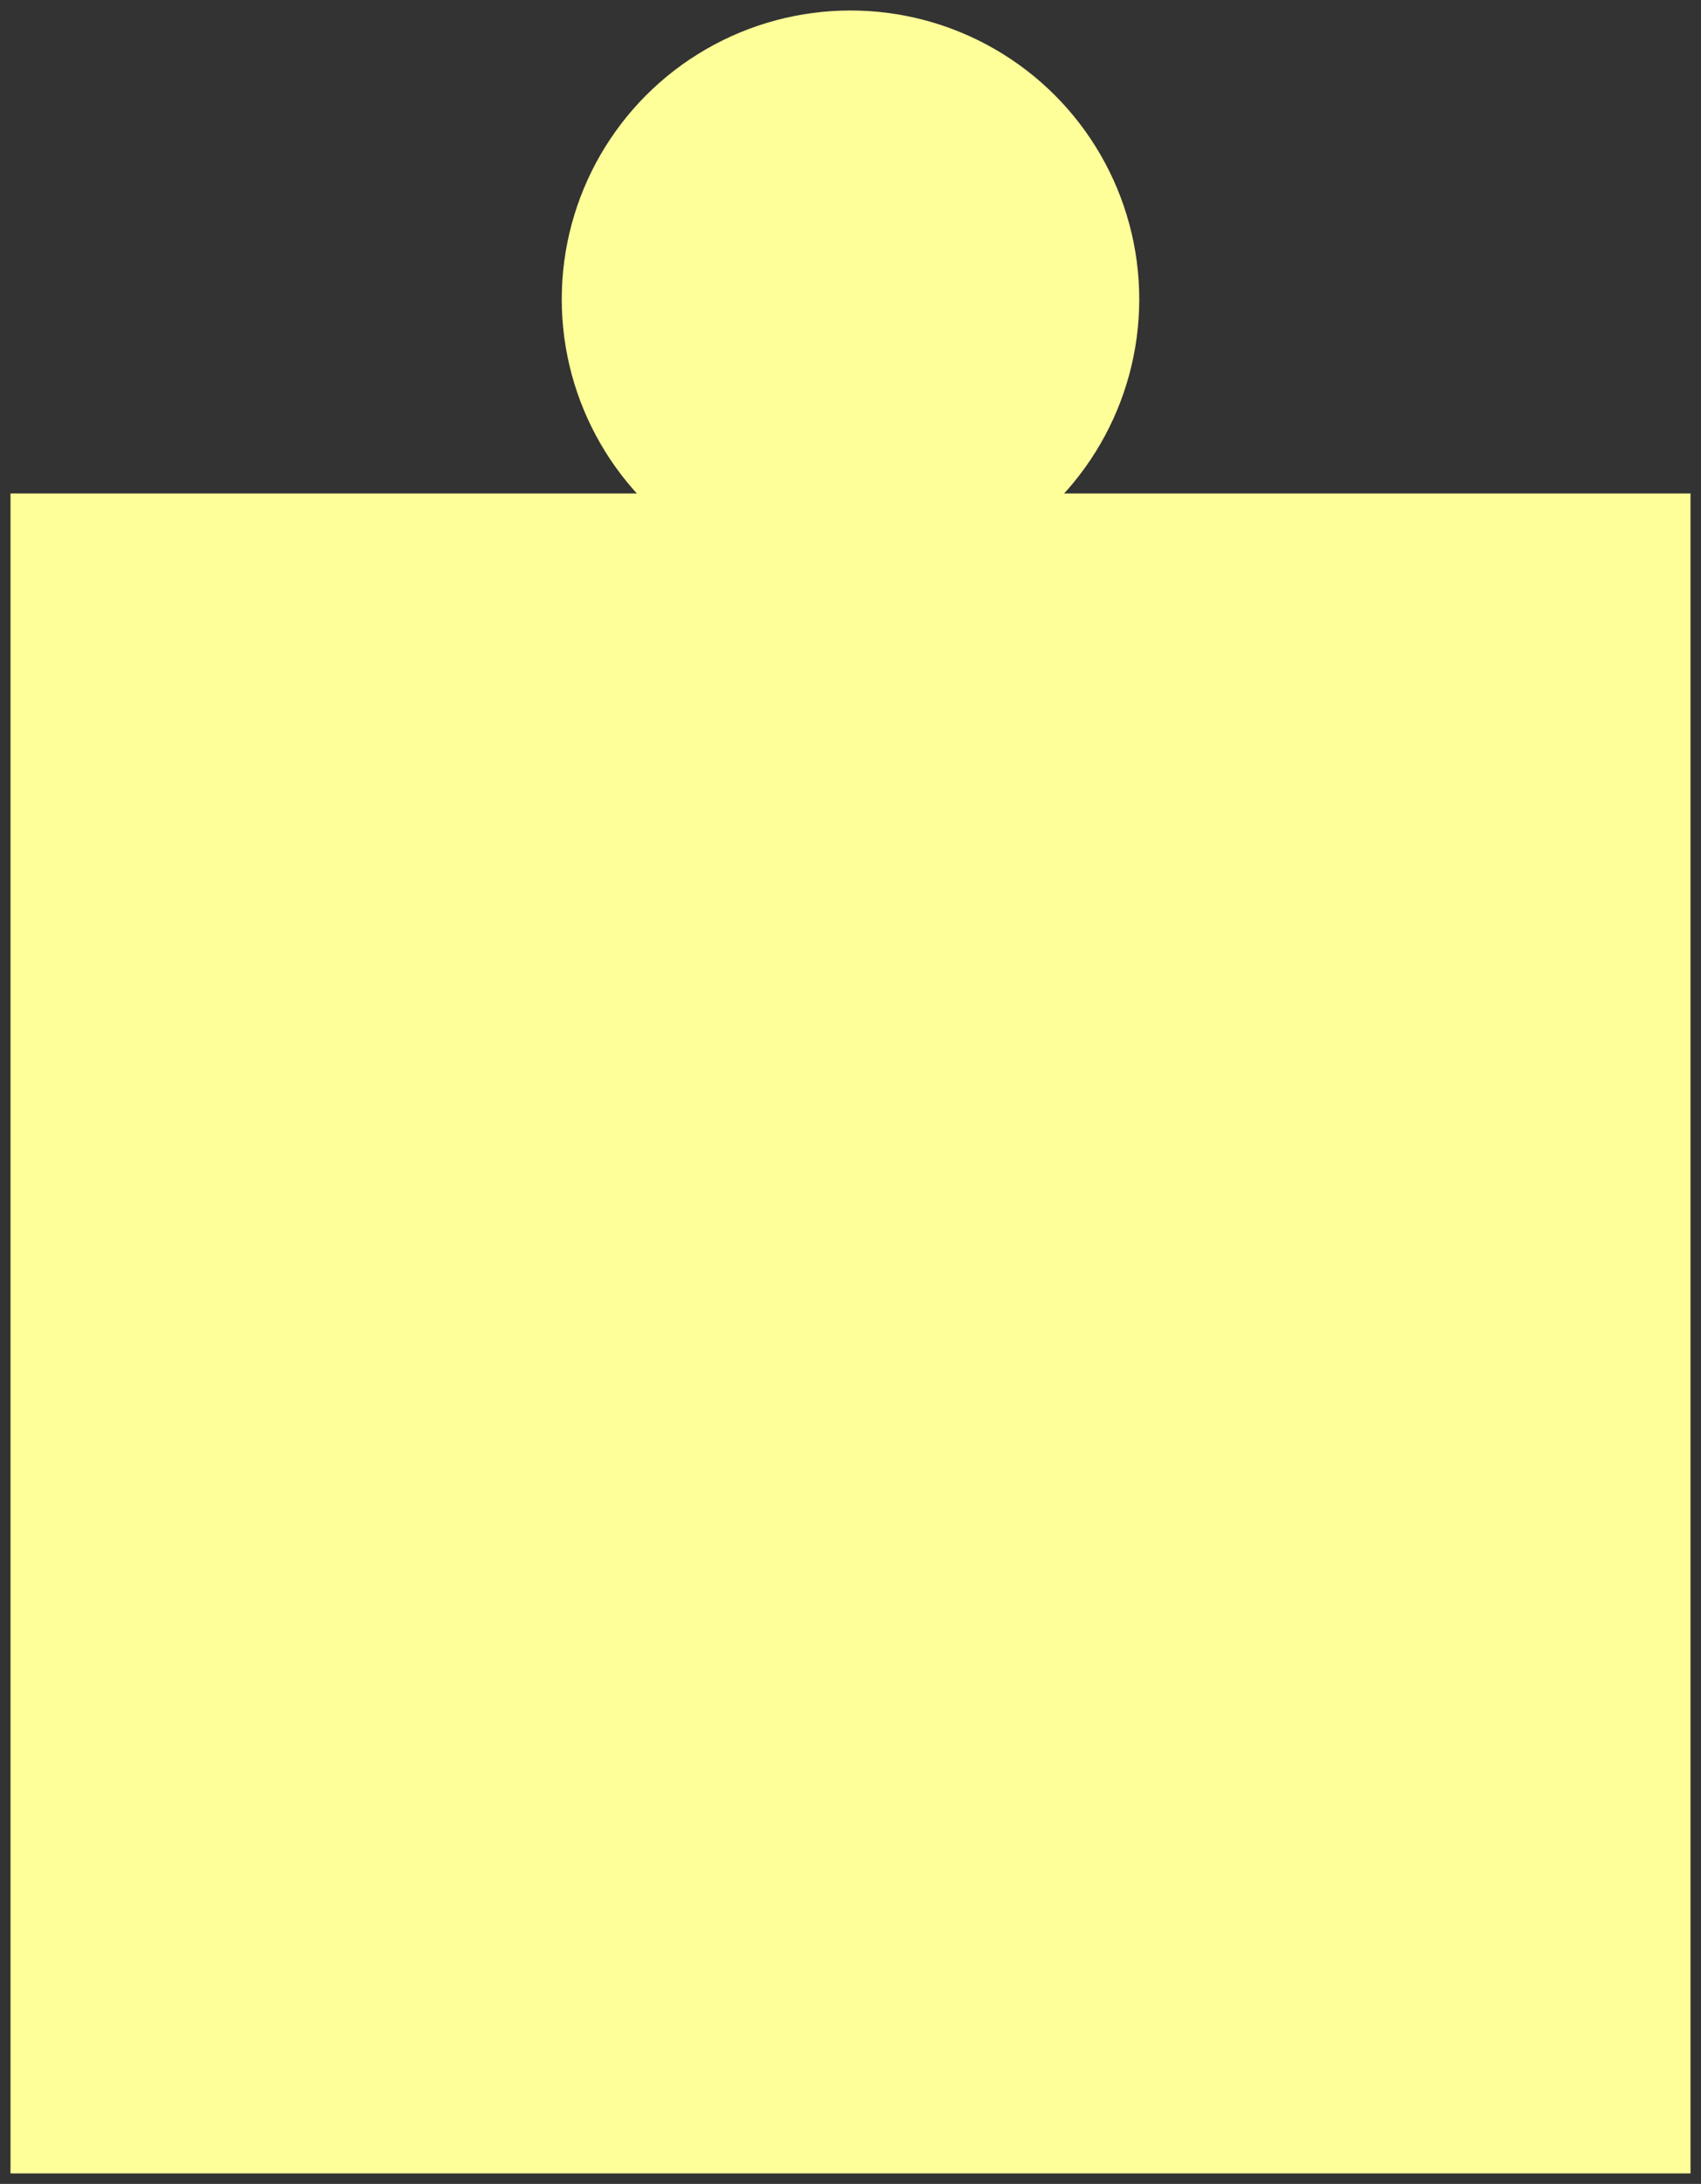
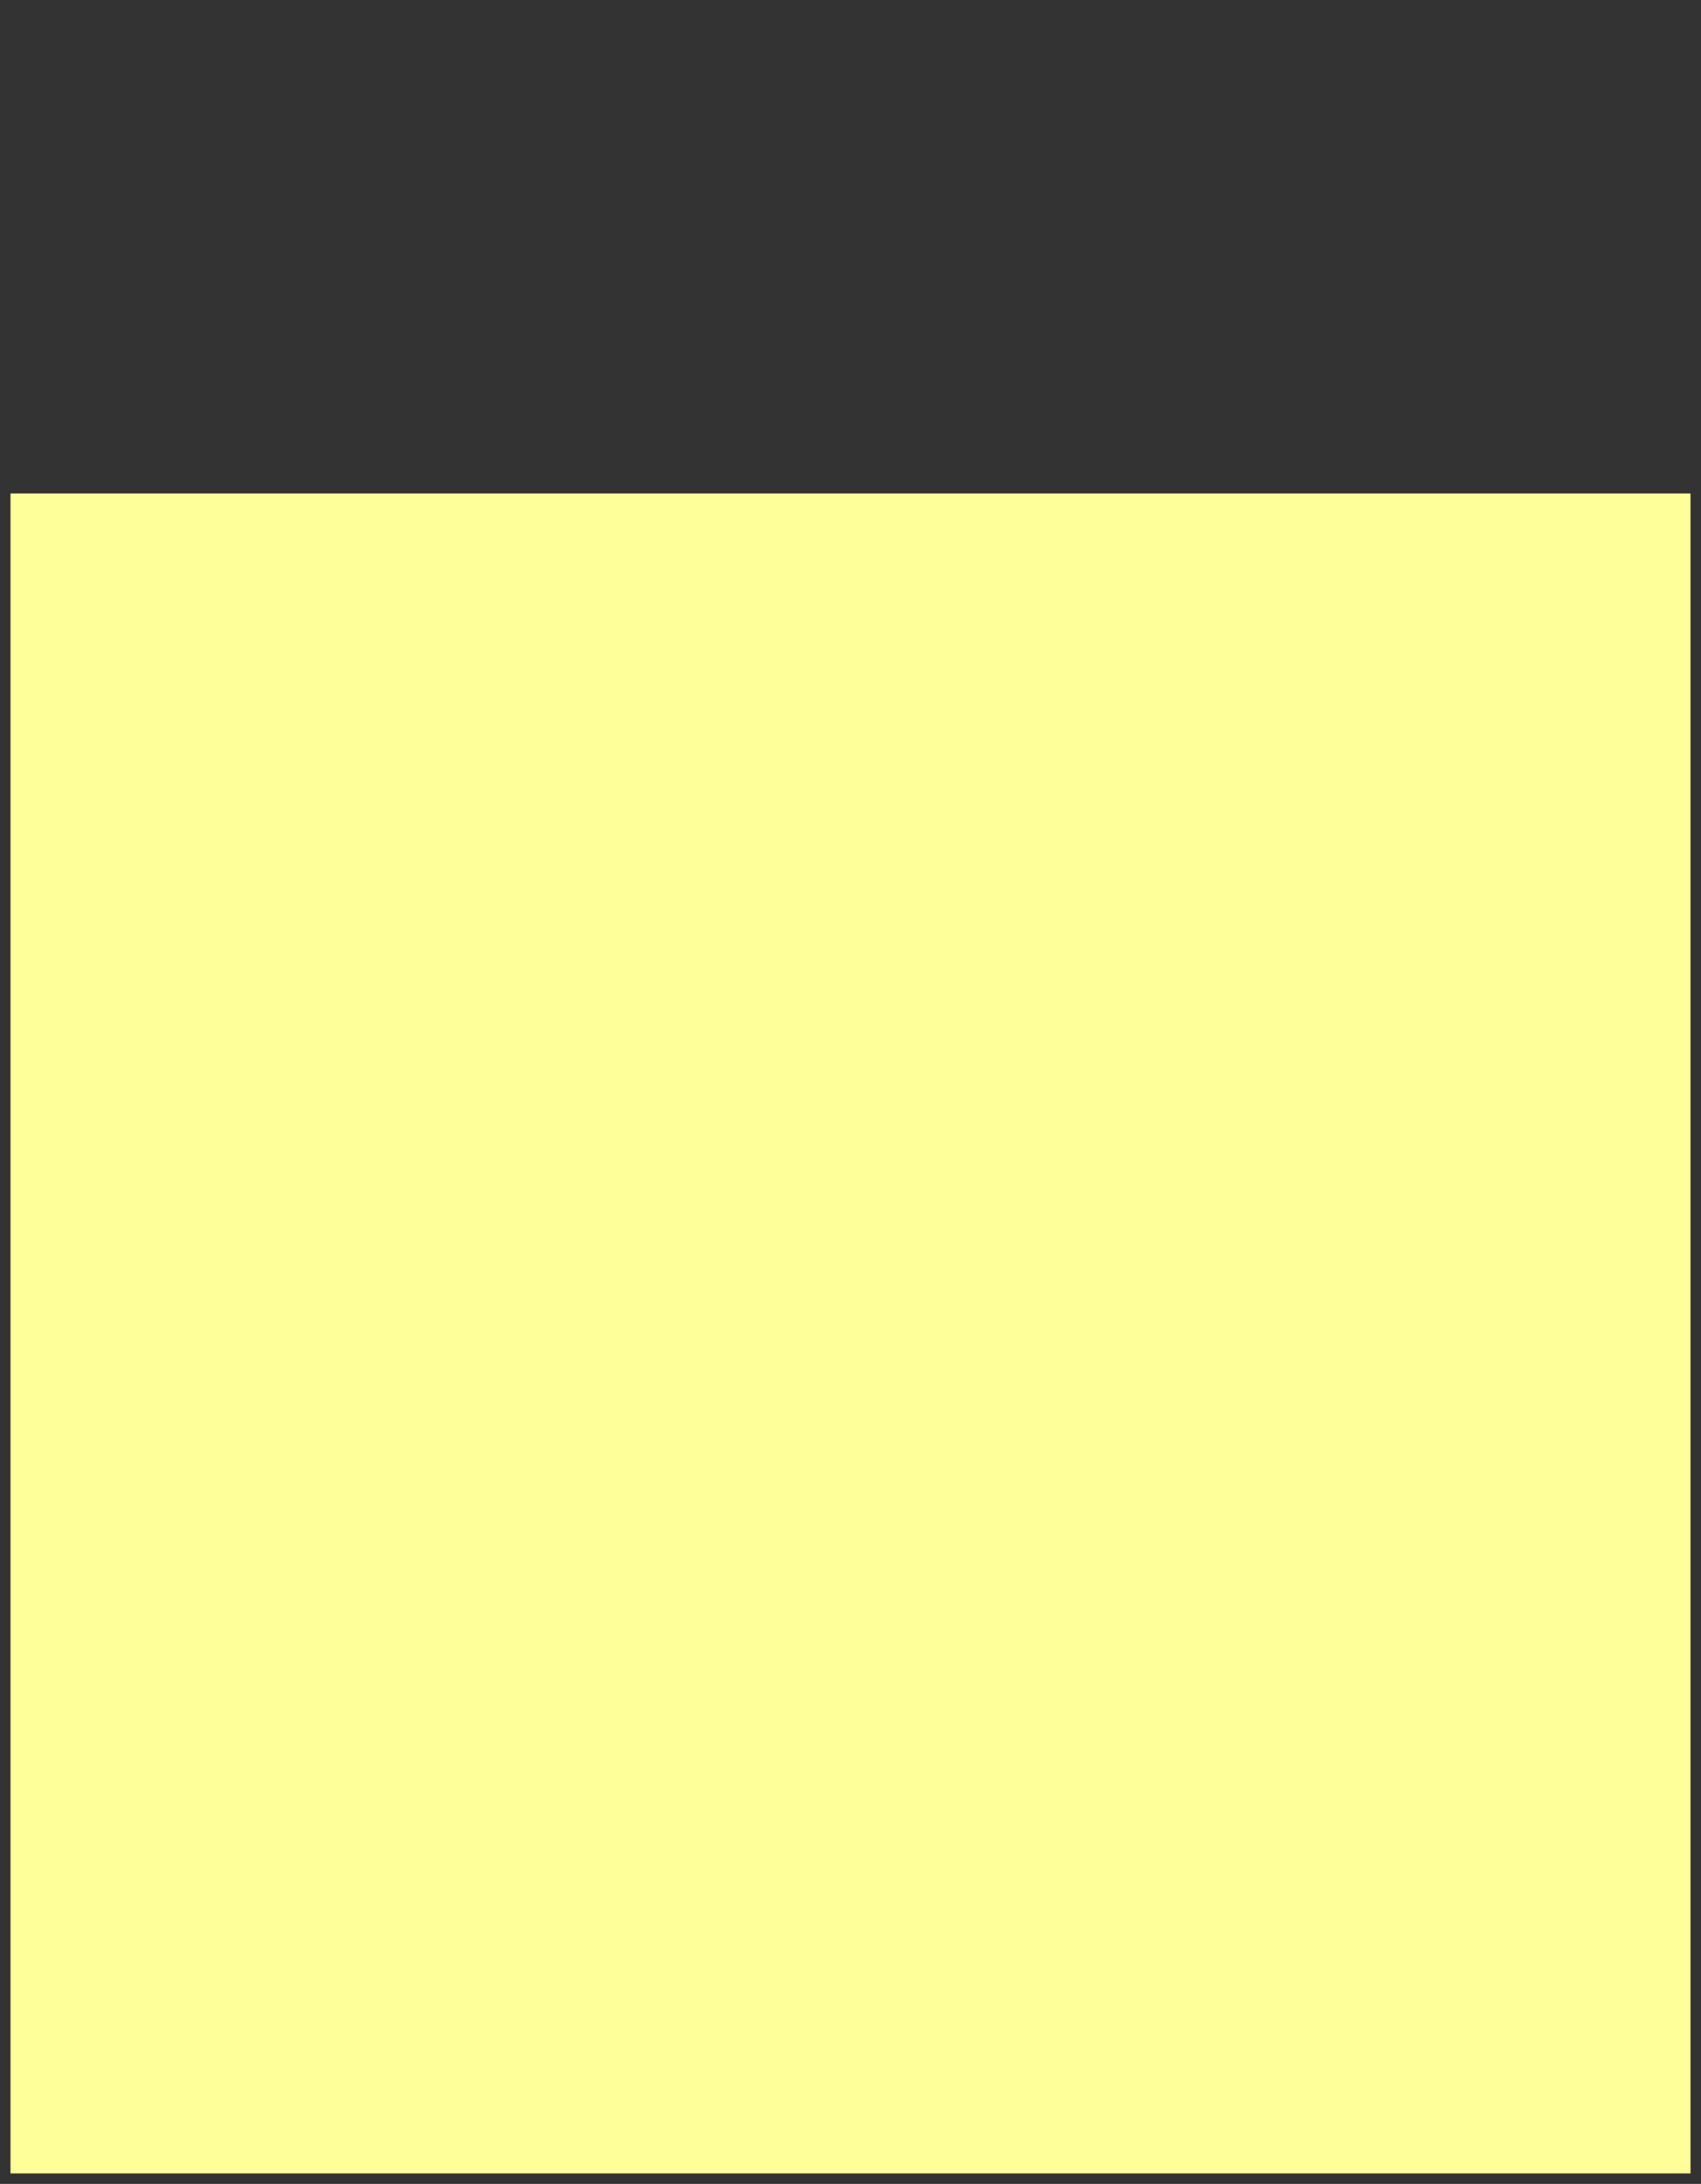
<svg xmlns="http://www.w3.org/2000/svg" version="1.1" width="81" height="104" viewBox="-0.5 -0.5 81 104">
  <rect x="-0.5" y="-0.5" width="81" height="104" fill="#333333" stroke="none" />
  <defs />
  <g>
    <rect x="0" y="23" width="80" height="80" fill="#ffff99" stroke="none" pointer-events="all" />
-     <ellipse cx="40" cy="13.75" rx="13.75" ry="13.75" fill="#ffff99" stroke="none" pointer-events="all" />
  </g>
</svg>